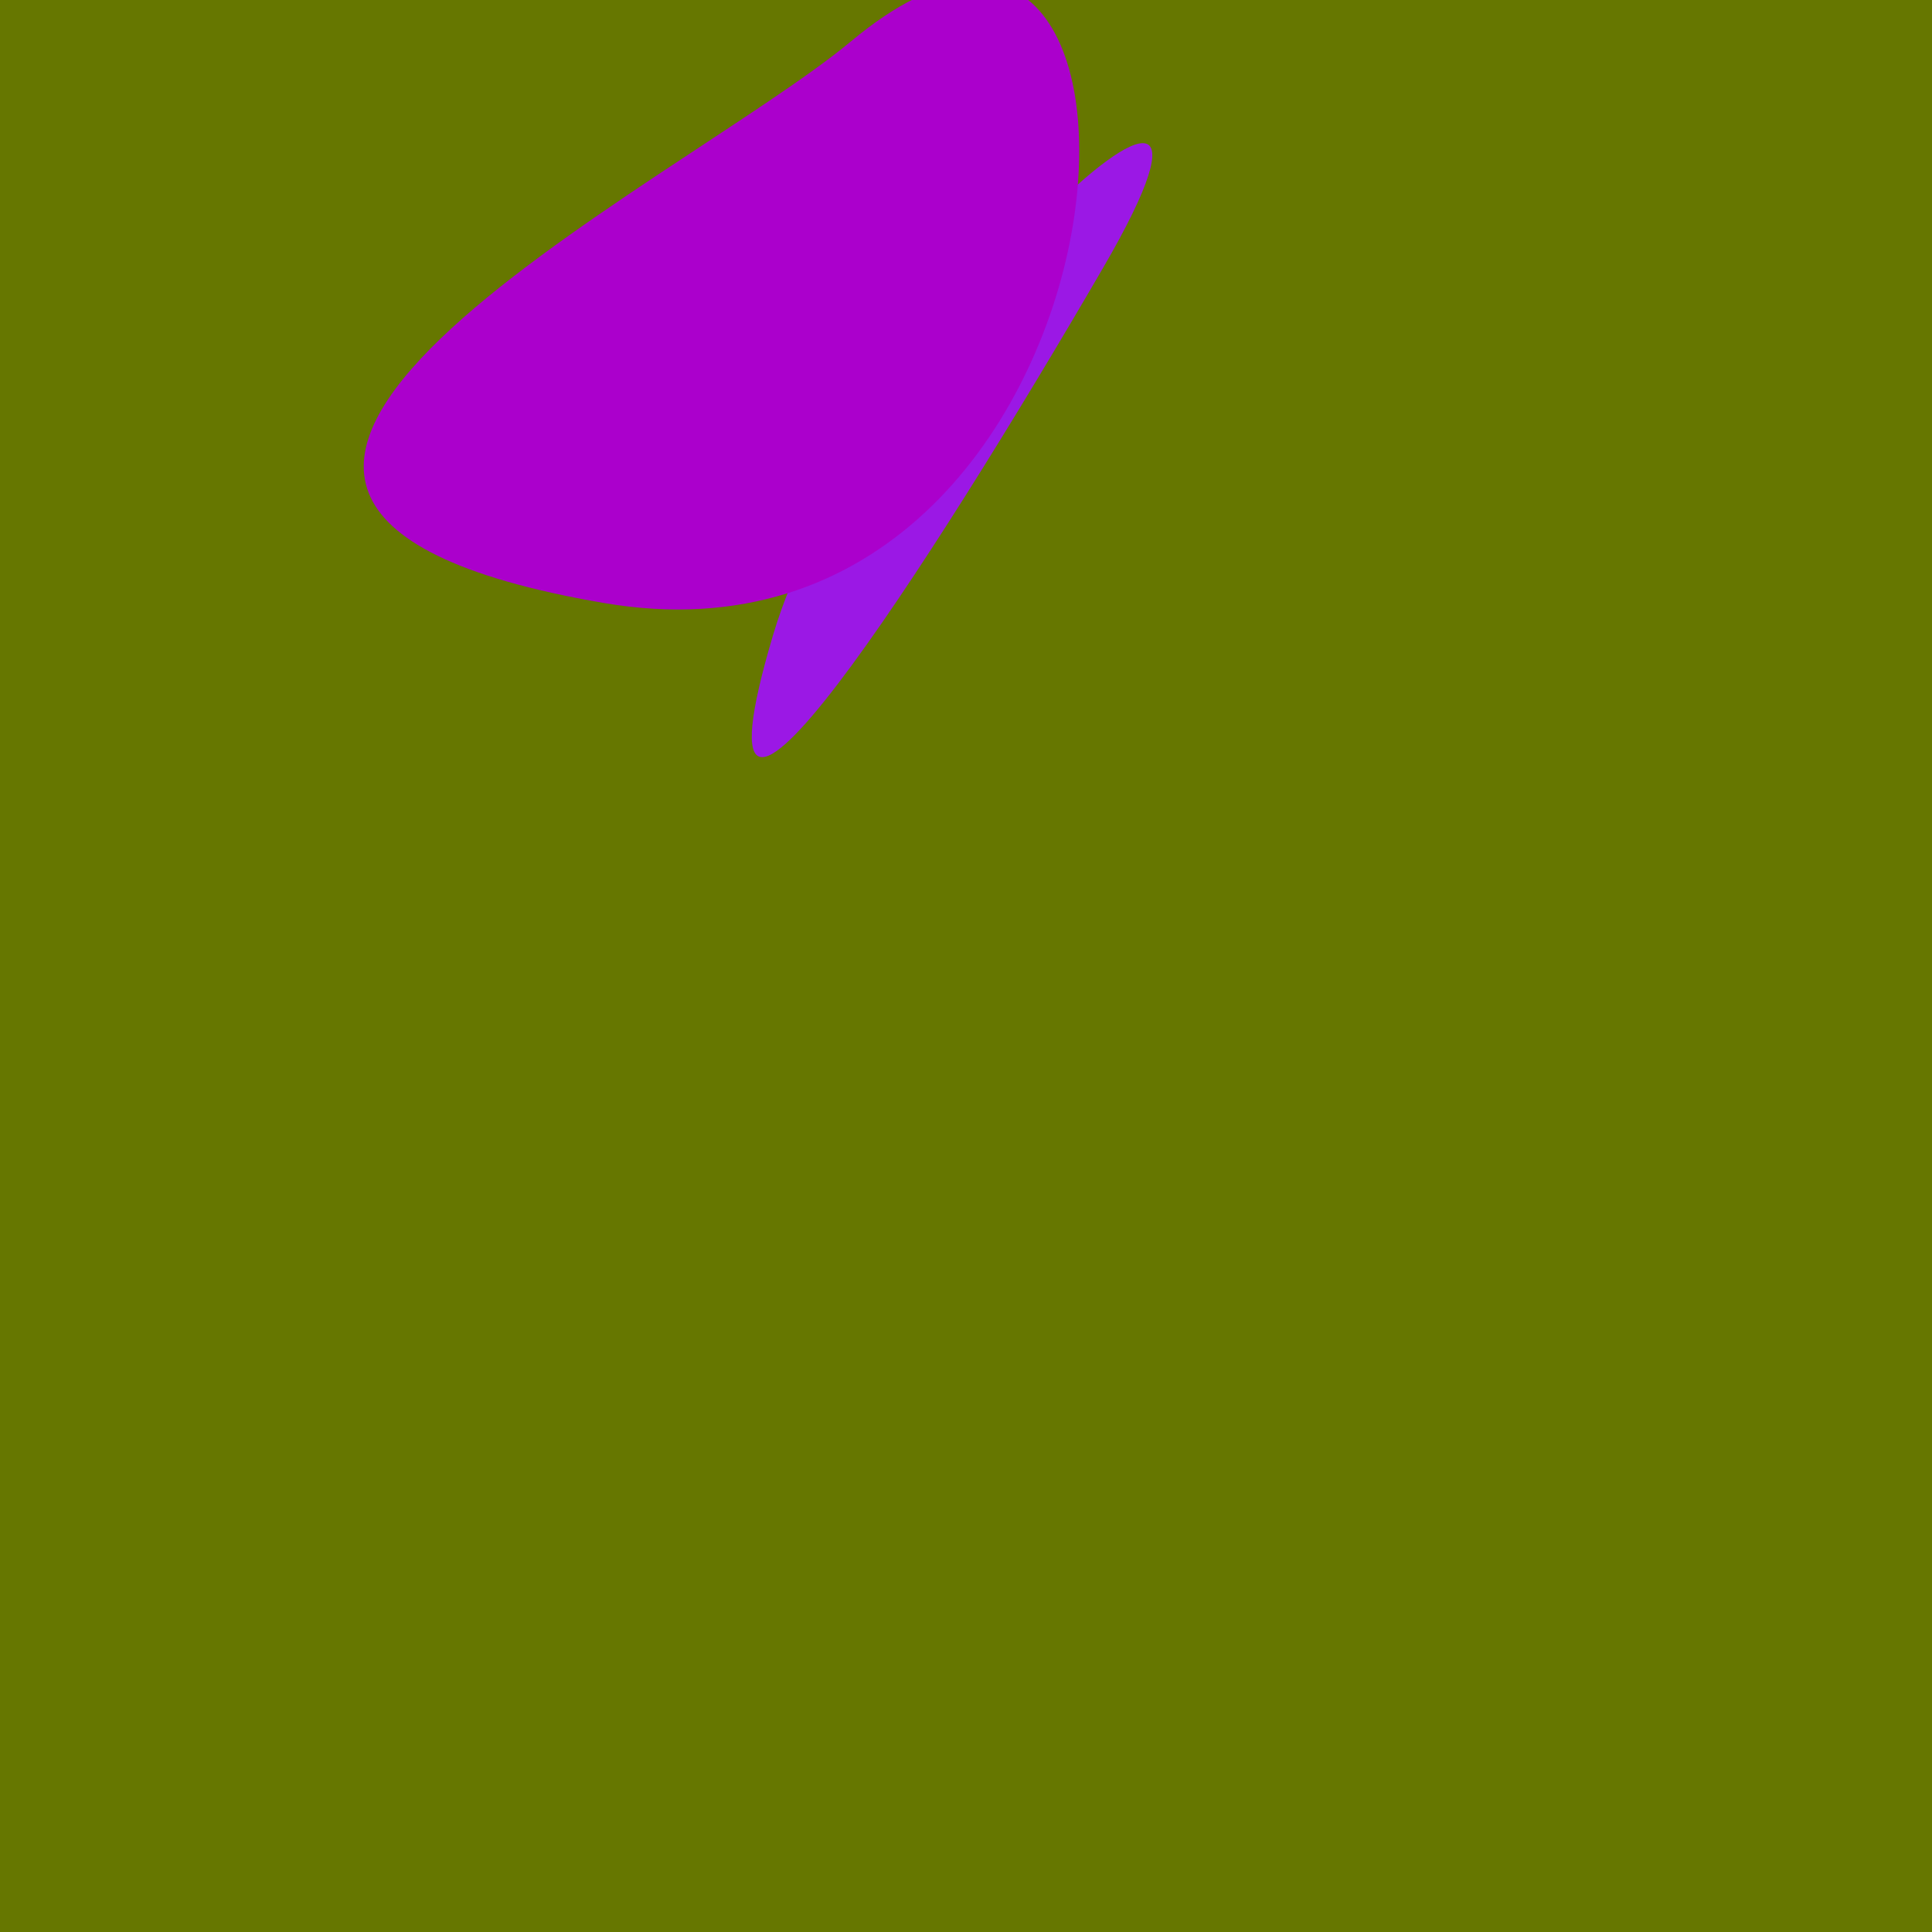
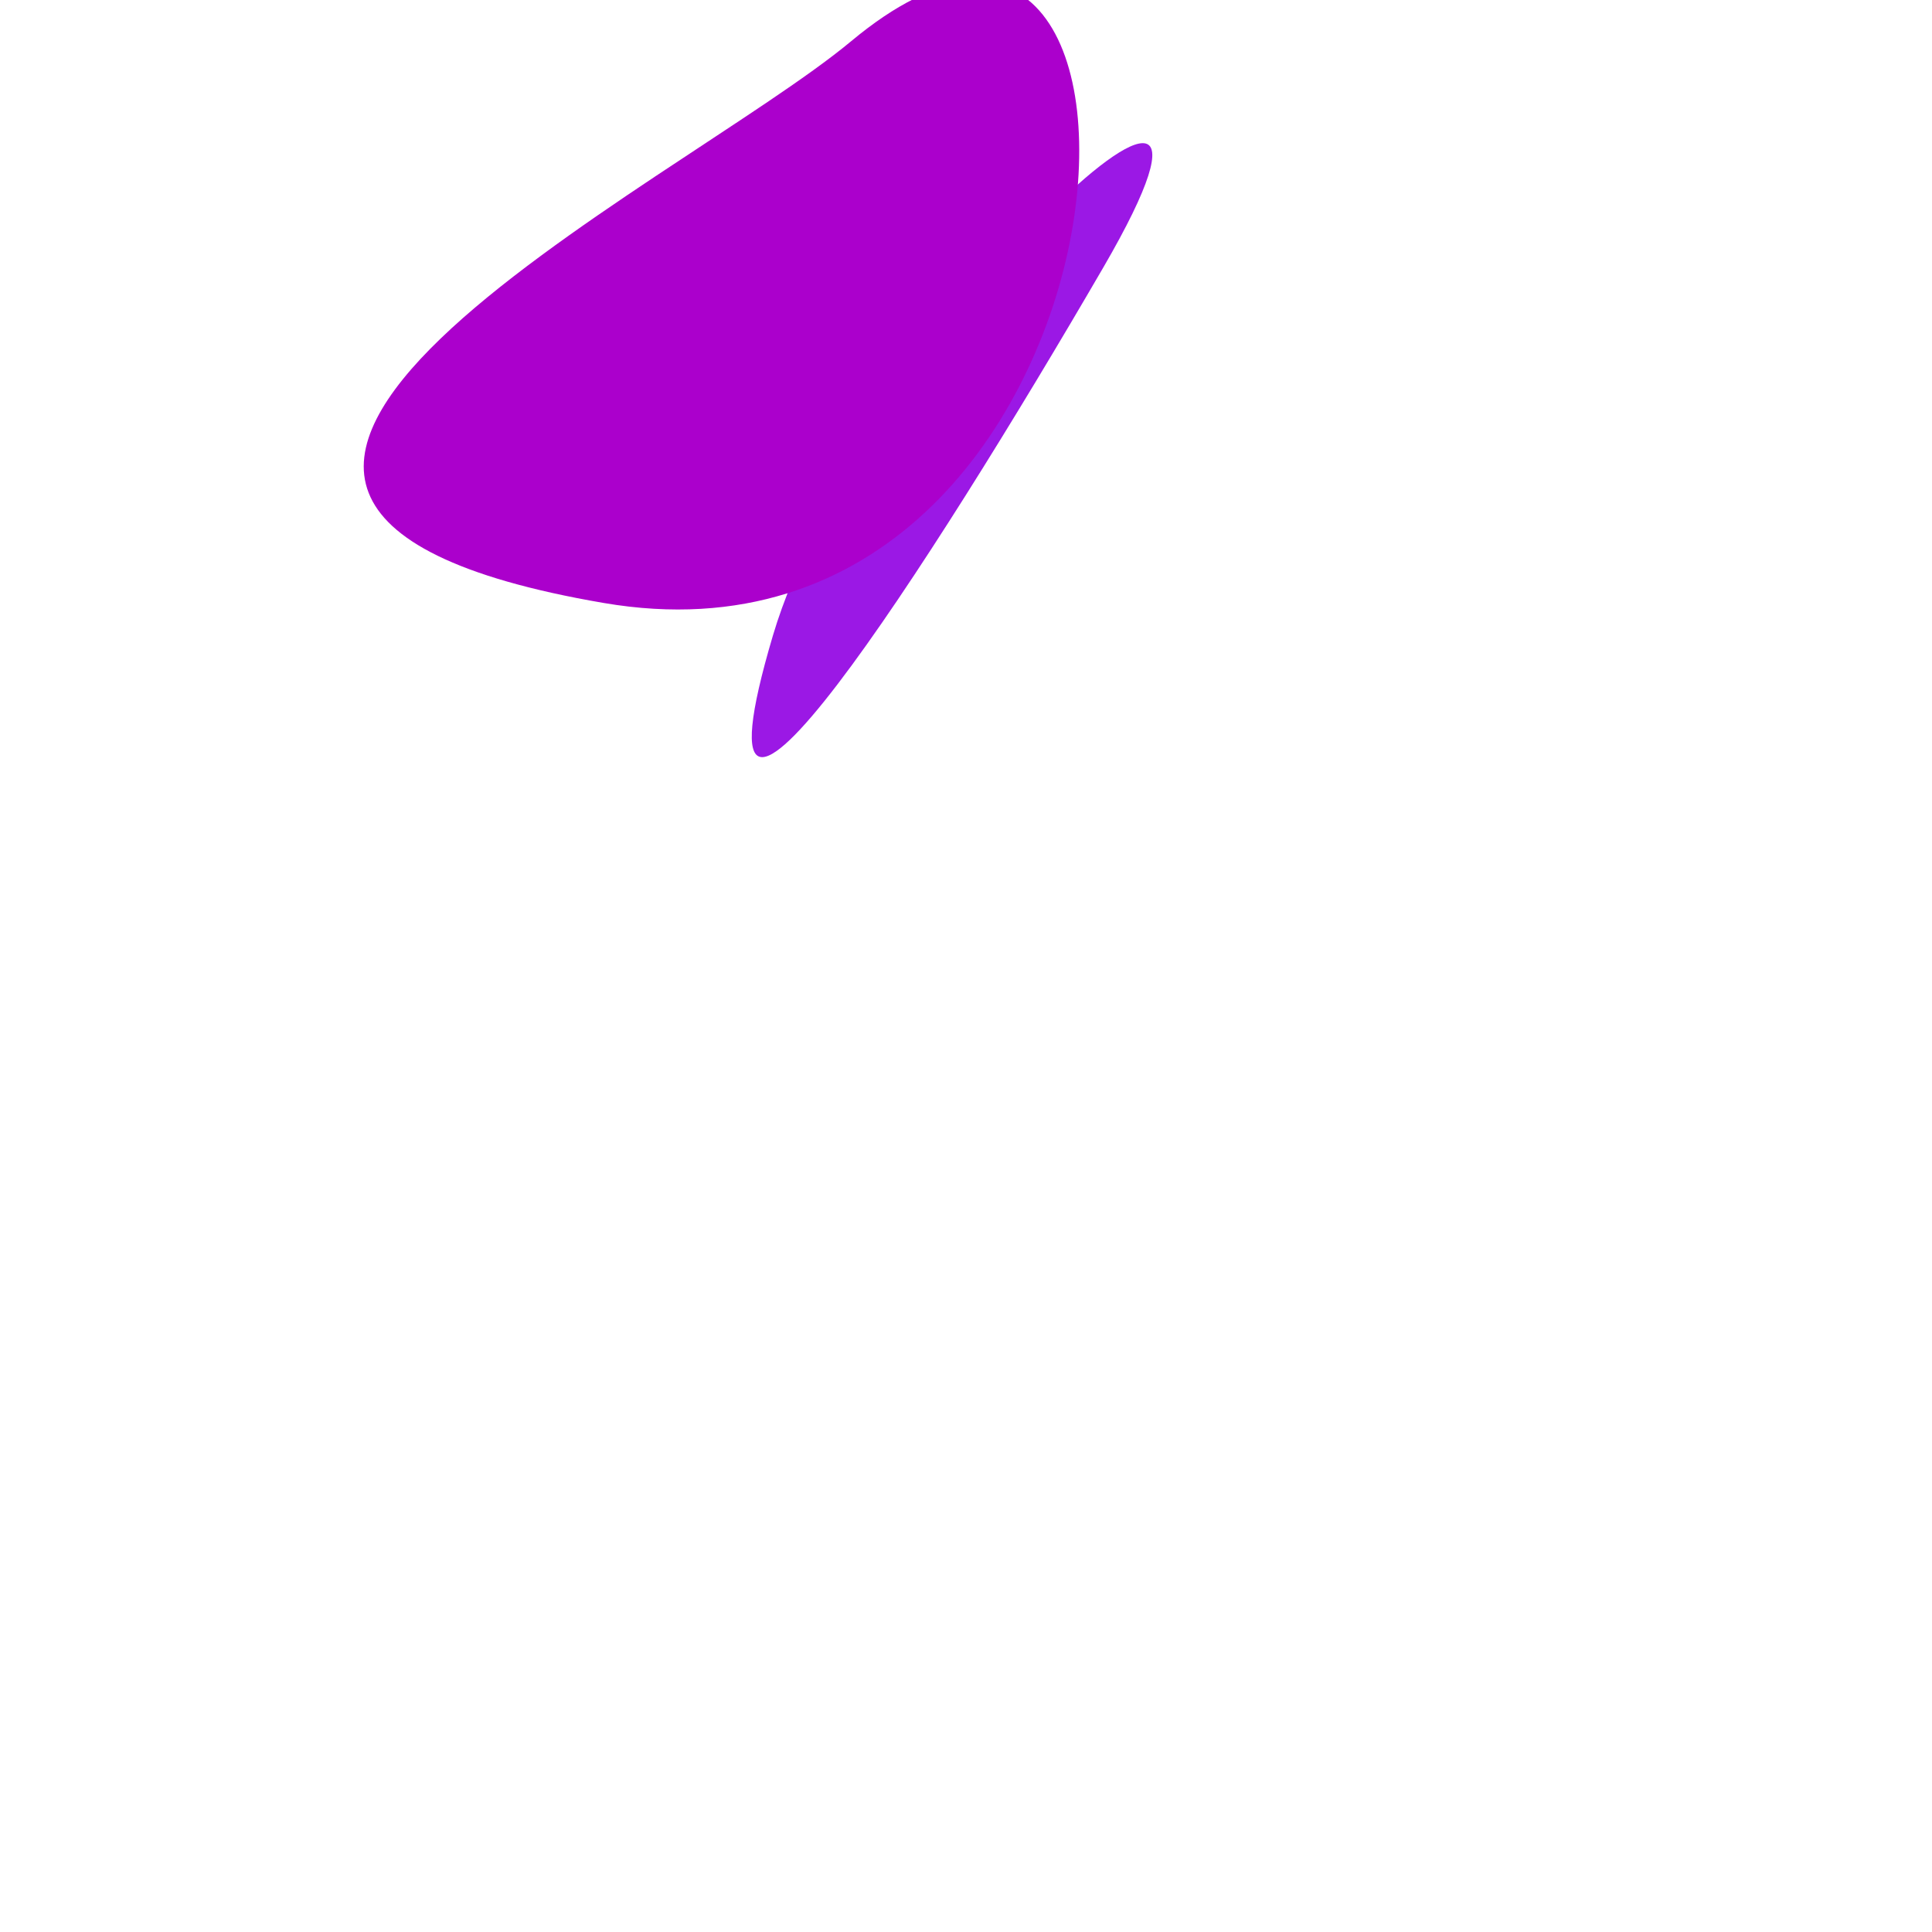
<svg xmlns="http://www.w3.org/2000/svg" width="128" height="128">
  <g>
-     <rect width="128" height="128" fill="#670" />
    <path d="M 51.208 42.104 C 44.813 63.669 61.737 37.266 73.095 17.724 C 85.948 -4.389 56.896 22.923 51.208 42.104" fill="rgb(155,24,229)" />
    <path d="M 56.39 2.731 C 44.874 12.326 0.854 33.249 40 39.949 C 76.385 46.176 80.424 -17.294 56.39 2.731" fill="rgb(171,0,204)" />
  </g>
</svg>